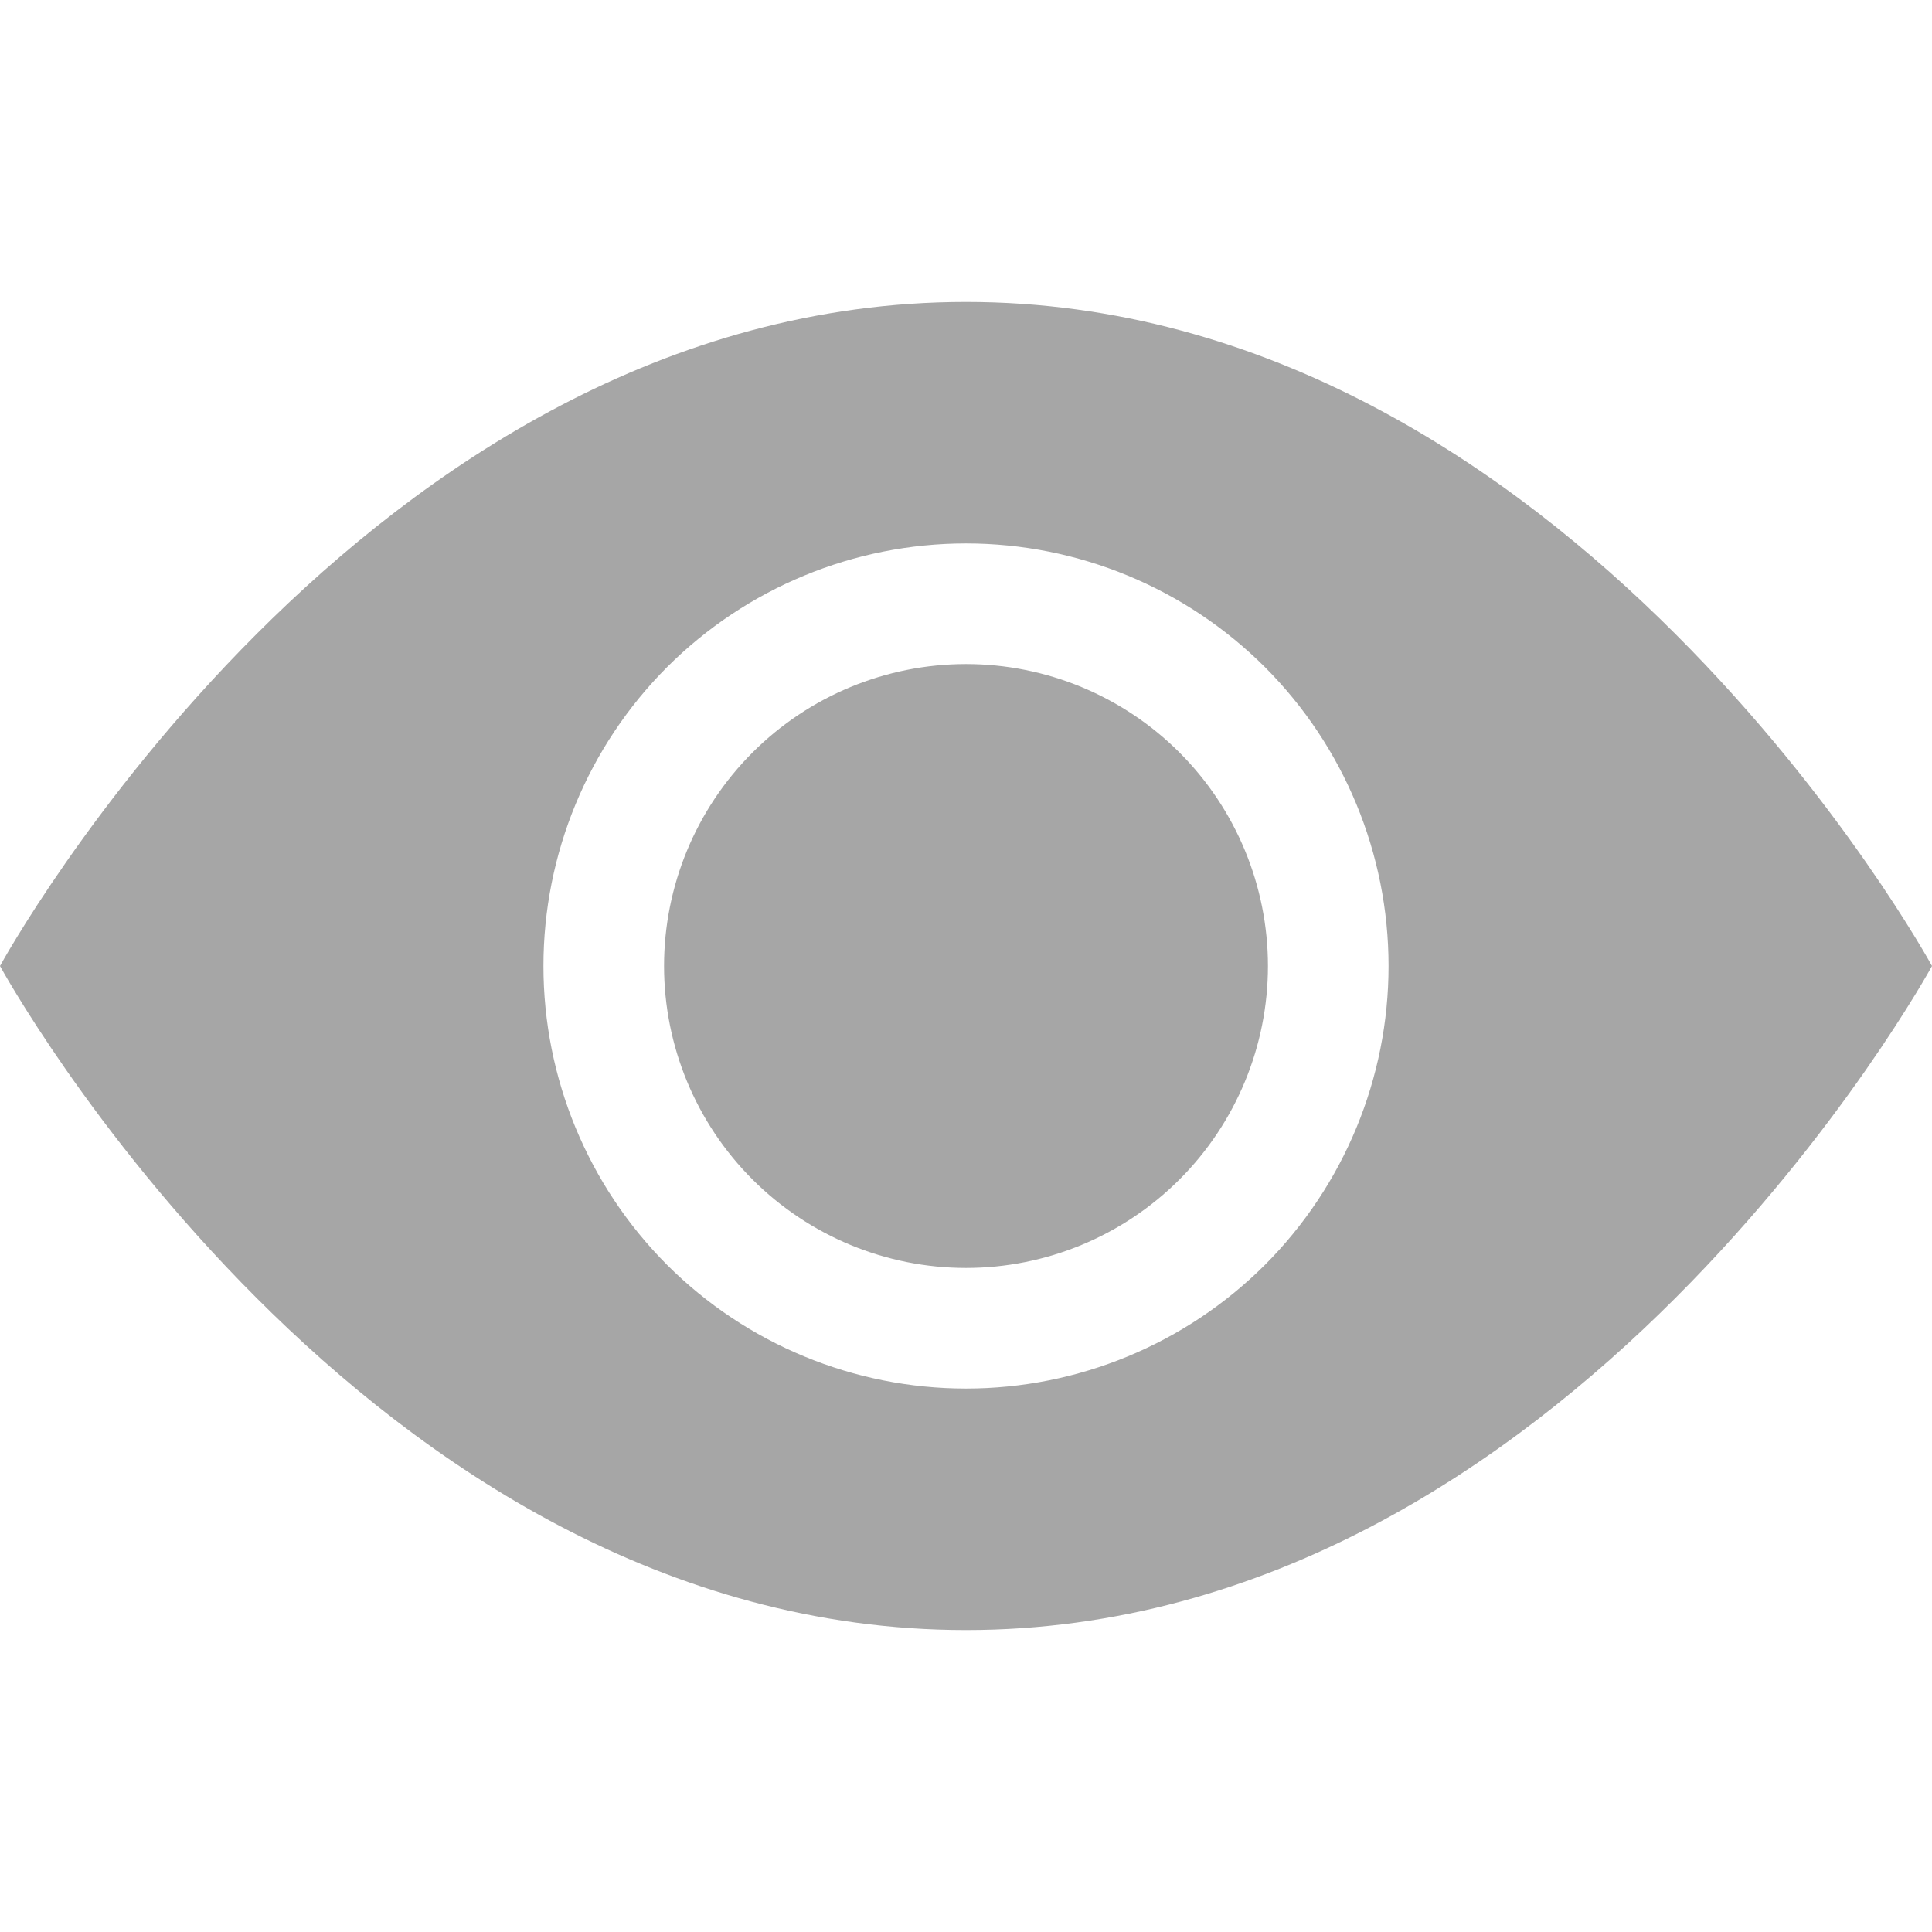
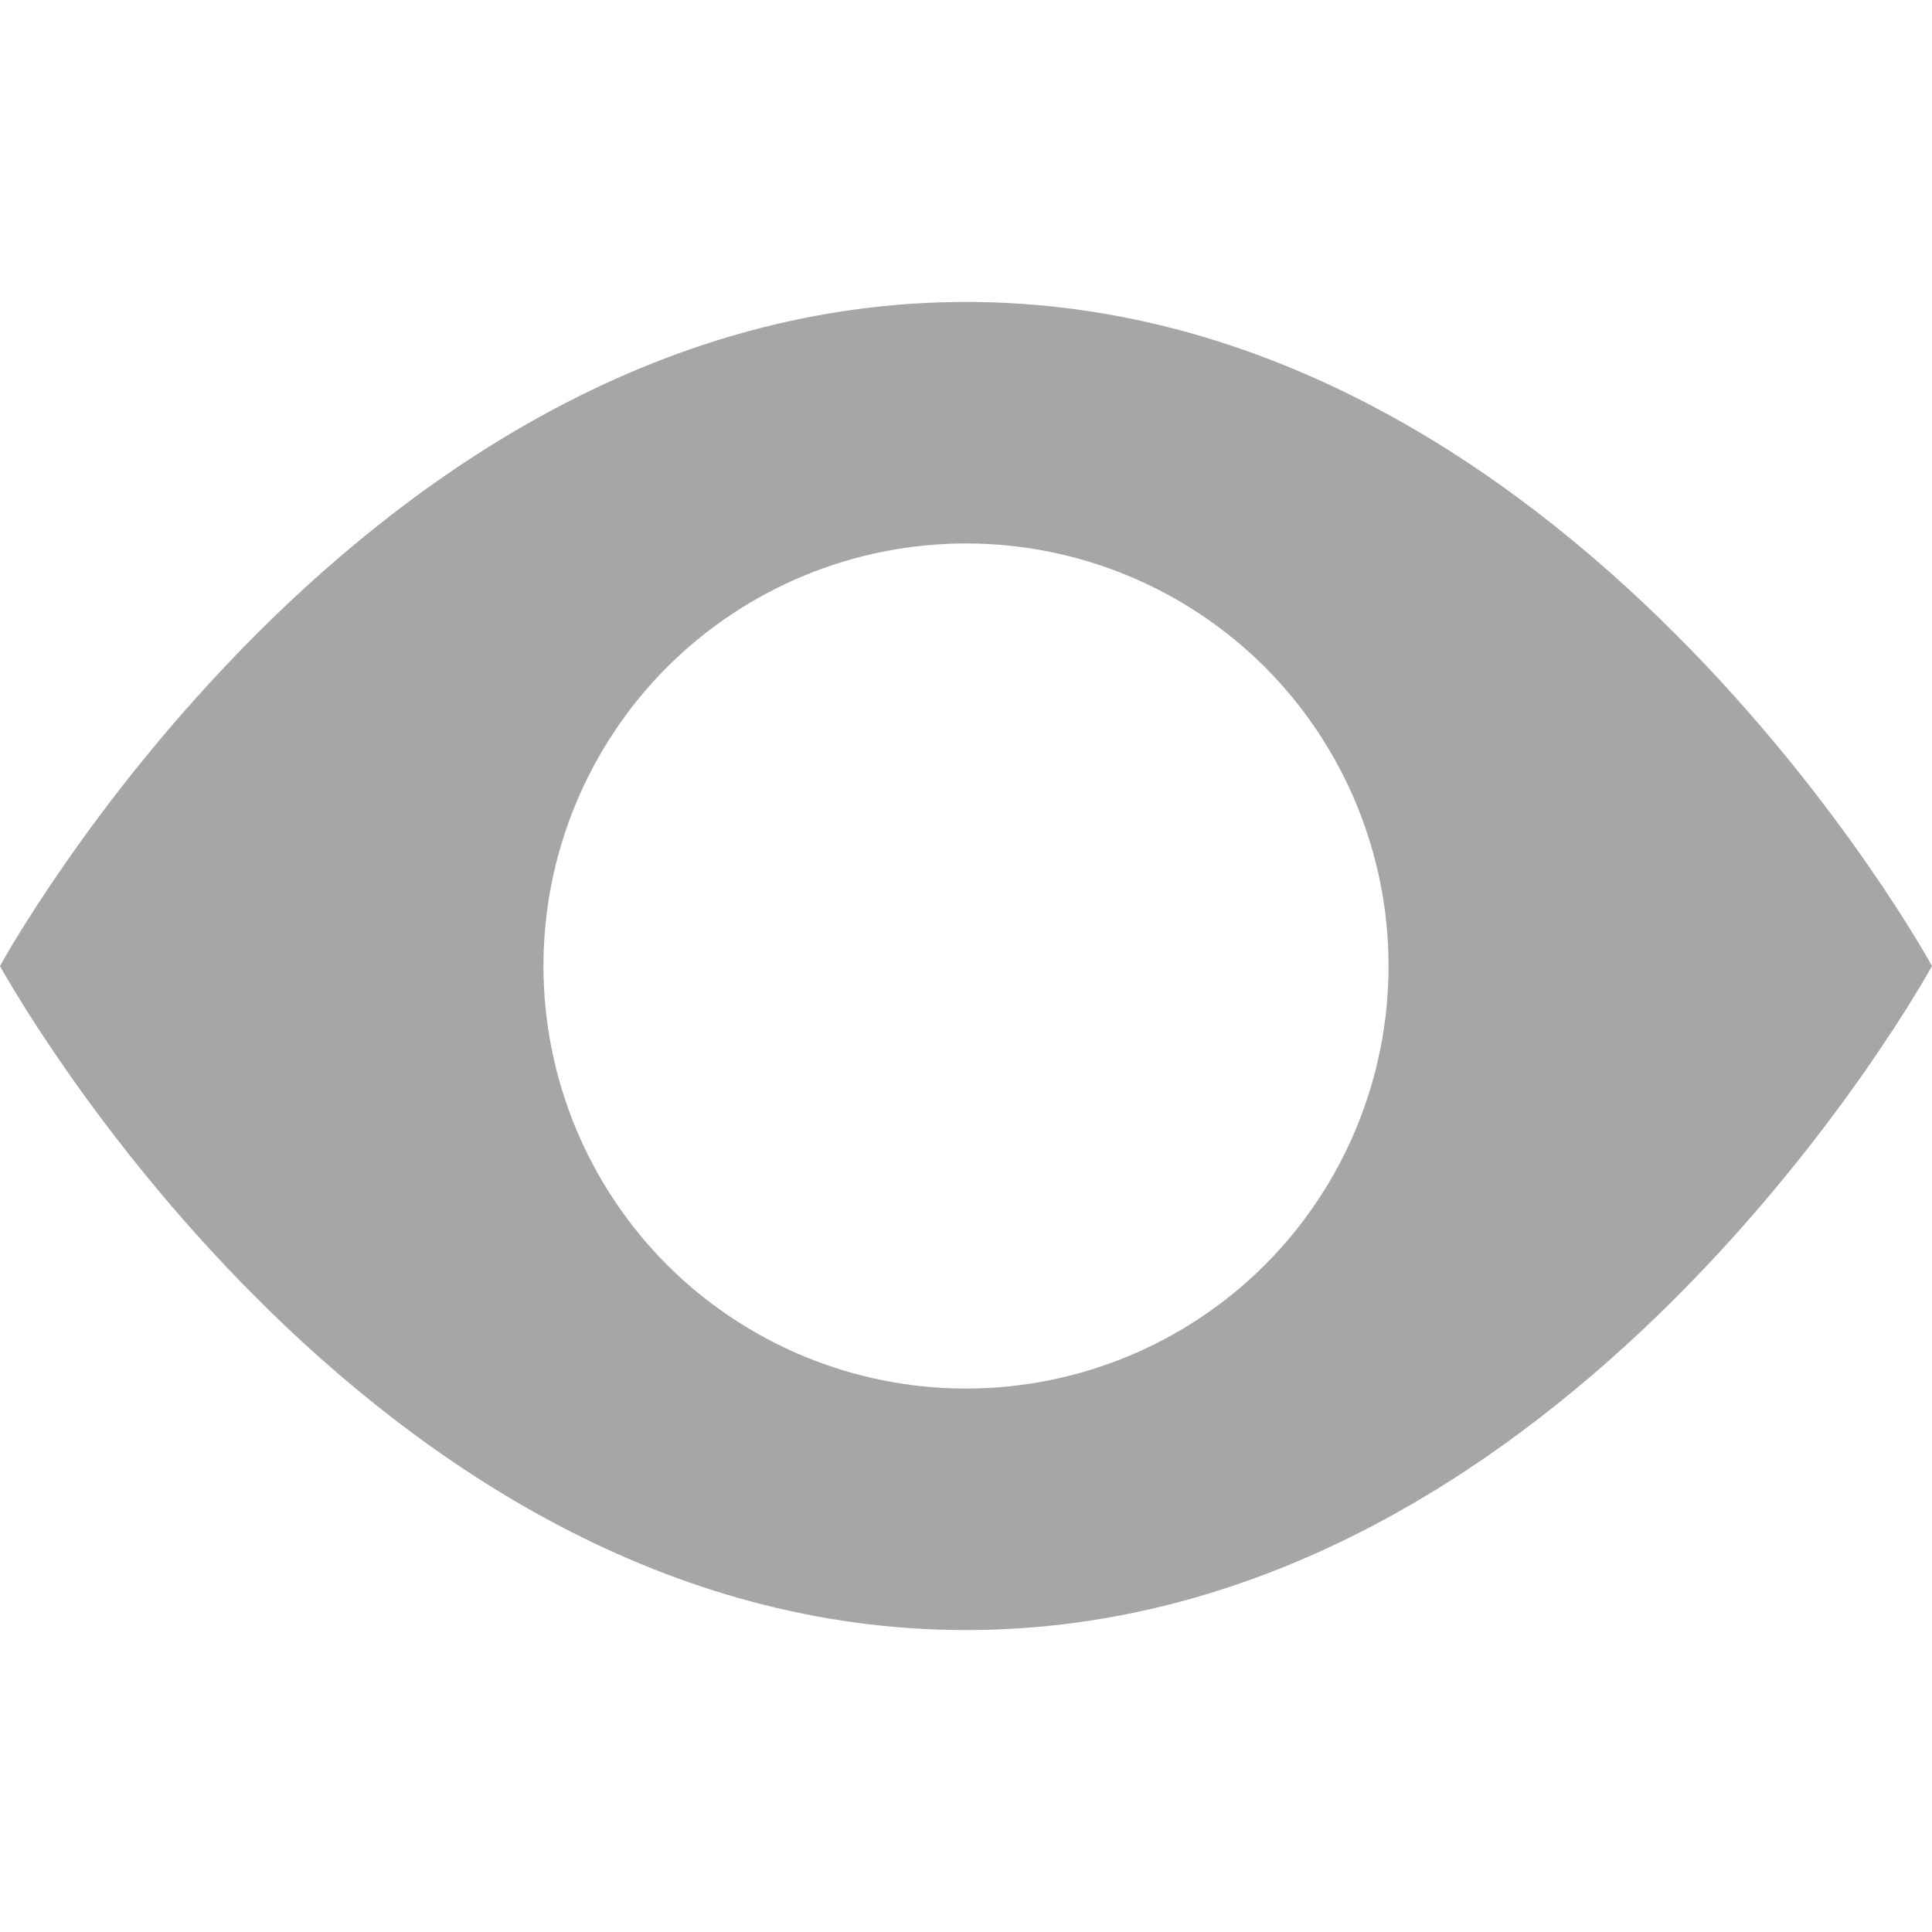
<svg xmlns="http://www.w3.org/2000/svg" width="14" height="14" viewBox="0 0 14 14" fill="none">
-   <path d="M9.188 7C9.188 7.58 8.957 8.137 8.547 8.547C8.137 8.957 7.58 9.188 7 9.188C6.42 9.188 5.863 8.957 5.453 8.547C5.043 8.137 4.812 7.58 4.812 7C4.812 6.42 5.043 5.863 5.453 5.453C5.863 5.043 6.42 4.812 7 4.812C7.58 4.812 8.137 5.043 8.547 5.453C8.957 5.863 9.188 6.42 9.188 7Z" fill="#A6A6A6" />
  <path d="M0 7C0 7 2.625 2.188 7 2.188C11.375 2.188 14 7 14 7C14 7 11.375 11.812 7 11.812C2.625 11.812 0 7 0 7ZM7 10.062C7.812 10.062 8.591 9.74 9.166 9.166C9.74 8.591 10.062 7.812 10.062 7C10.062 6.188 9.74 5.409 9.166 4.834C8.591 4.26 7.812 3.938 7 3.938C6.188 3.938 5.409 4.26 4.834 4.834C4.26 5.409 3.938 6.188 3.938 7C3.938 7.812 4.26 8.591 4.834 9.166C5.409 9.74 6.188 10.062 7 10.062Z" fill="#A6A6A6" />
</svg>